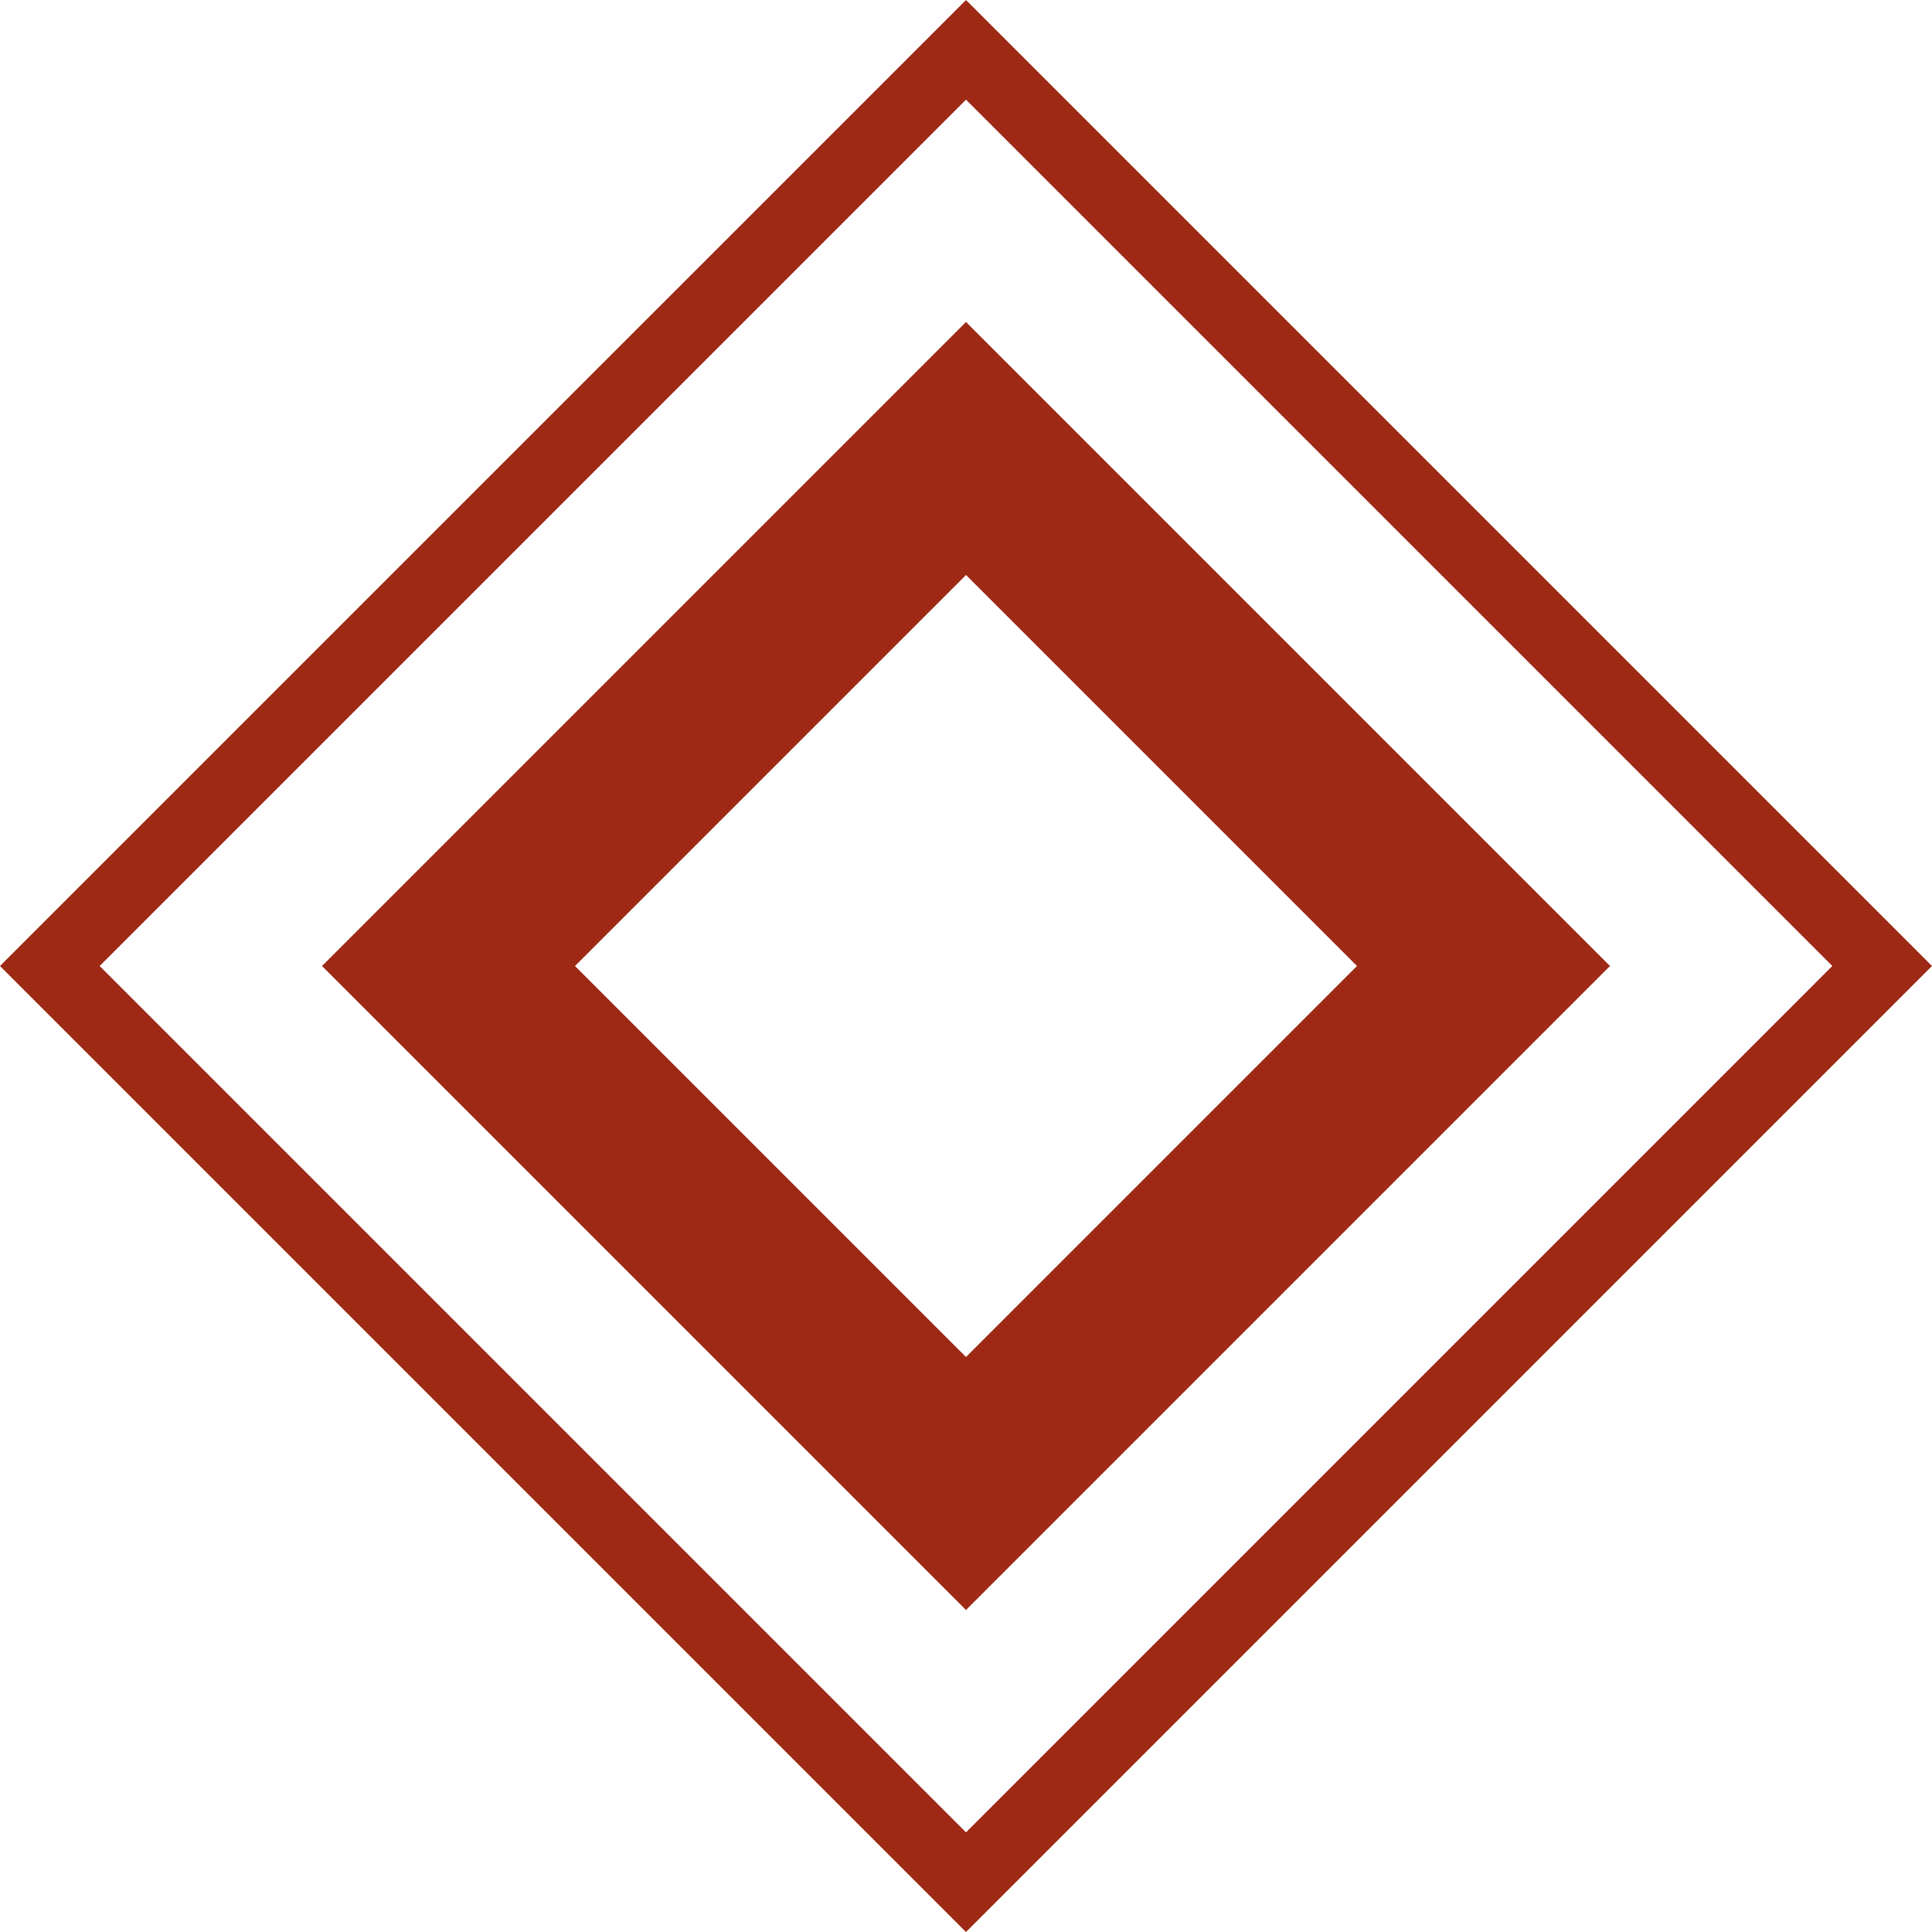
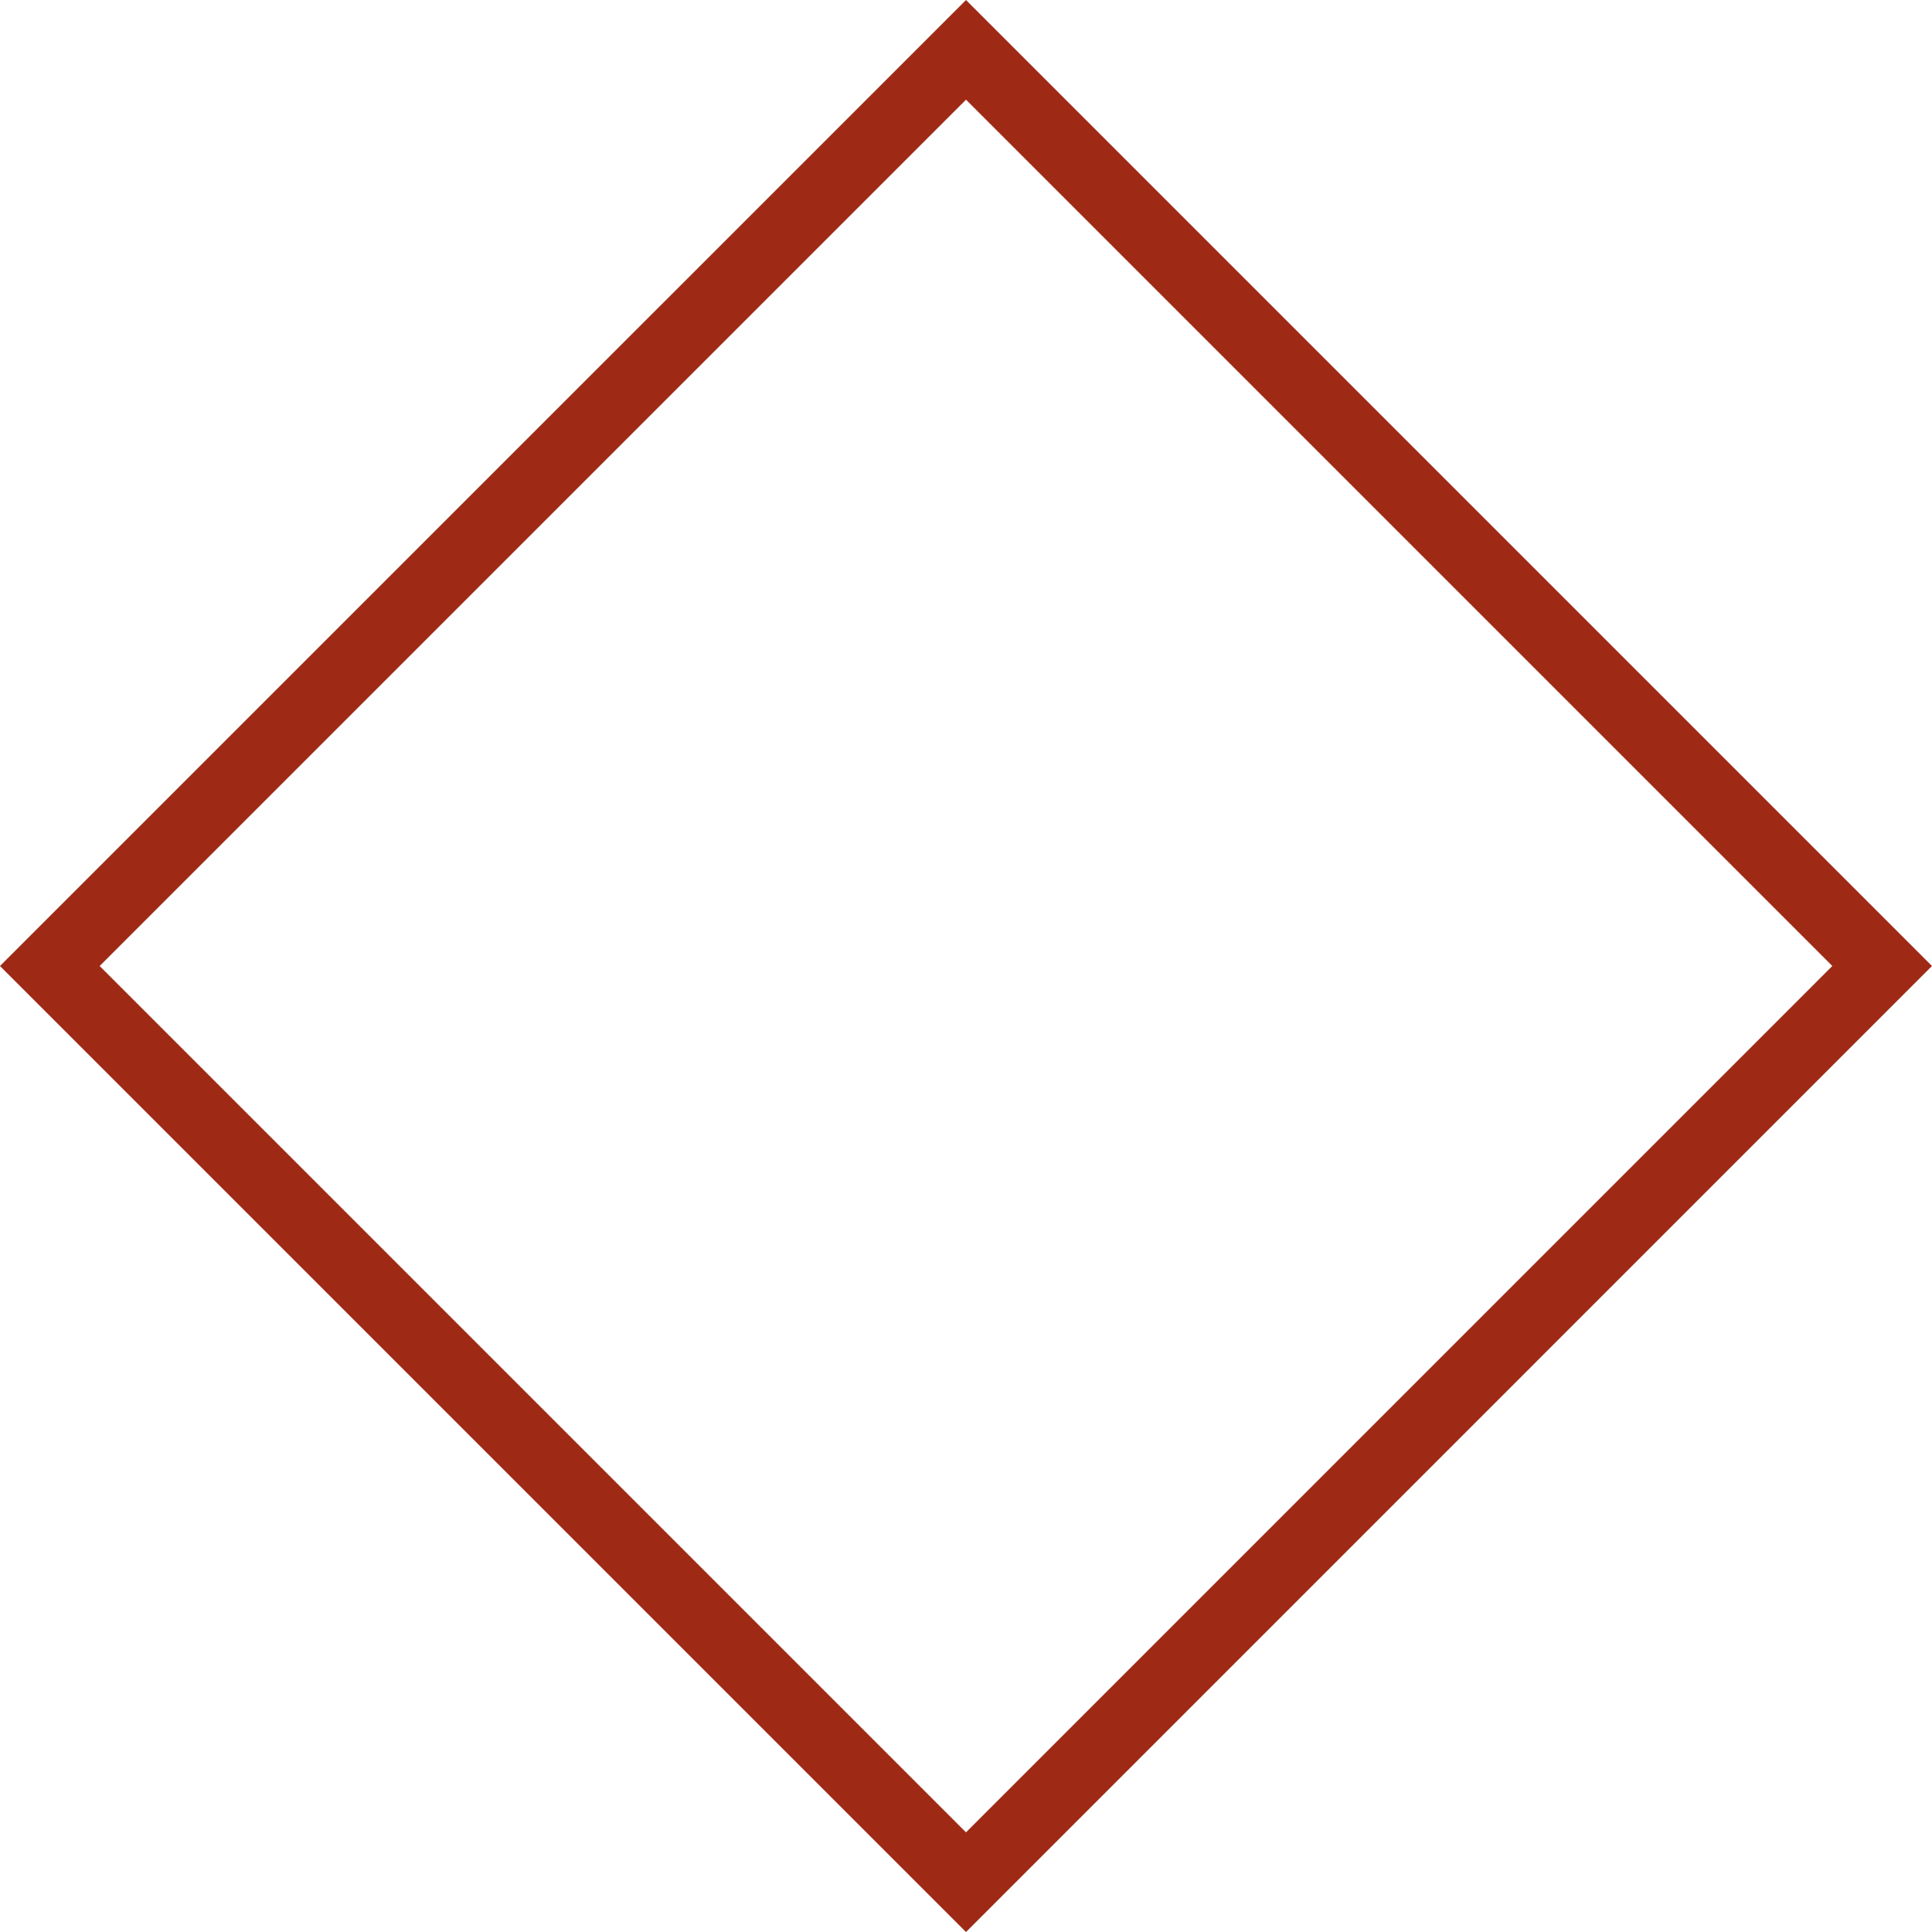
<svg xmlns="http://www.w3.org/2000/svg" width="56" height="56" fill="none">
  <path stroke="#9E2A16" stroke-width="2.043" d="M1.444 28 28 1.445 54.555 28 28 54.556z" />
-   <path stroke="#9E2A16" stroke-width="5.185" d="m13 28 15-15 15 15-15 15z" />
</svg>